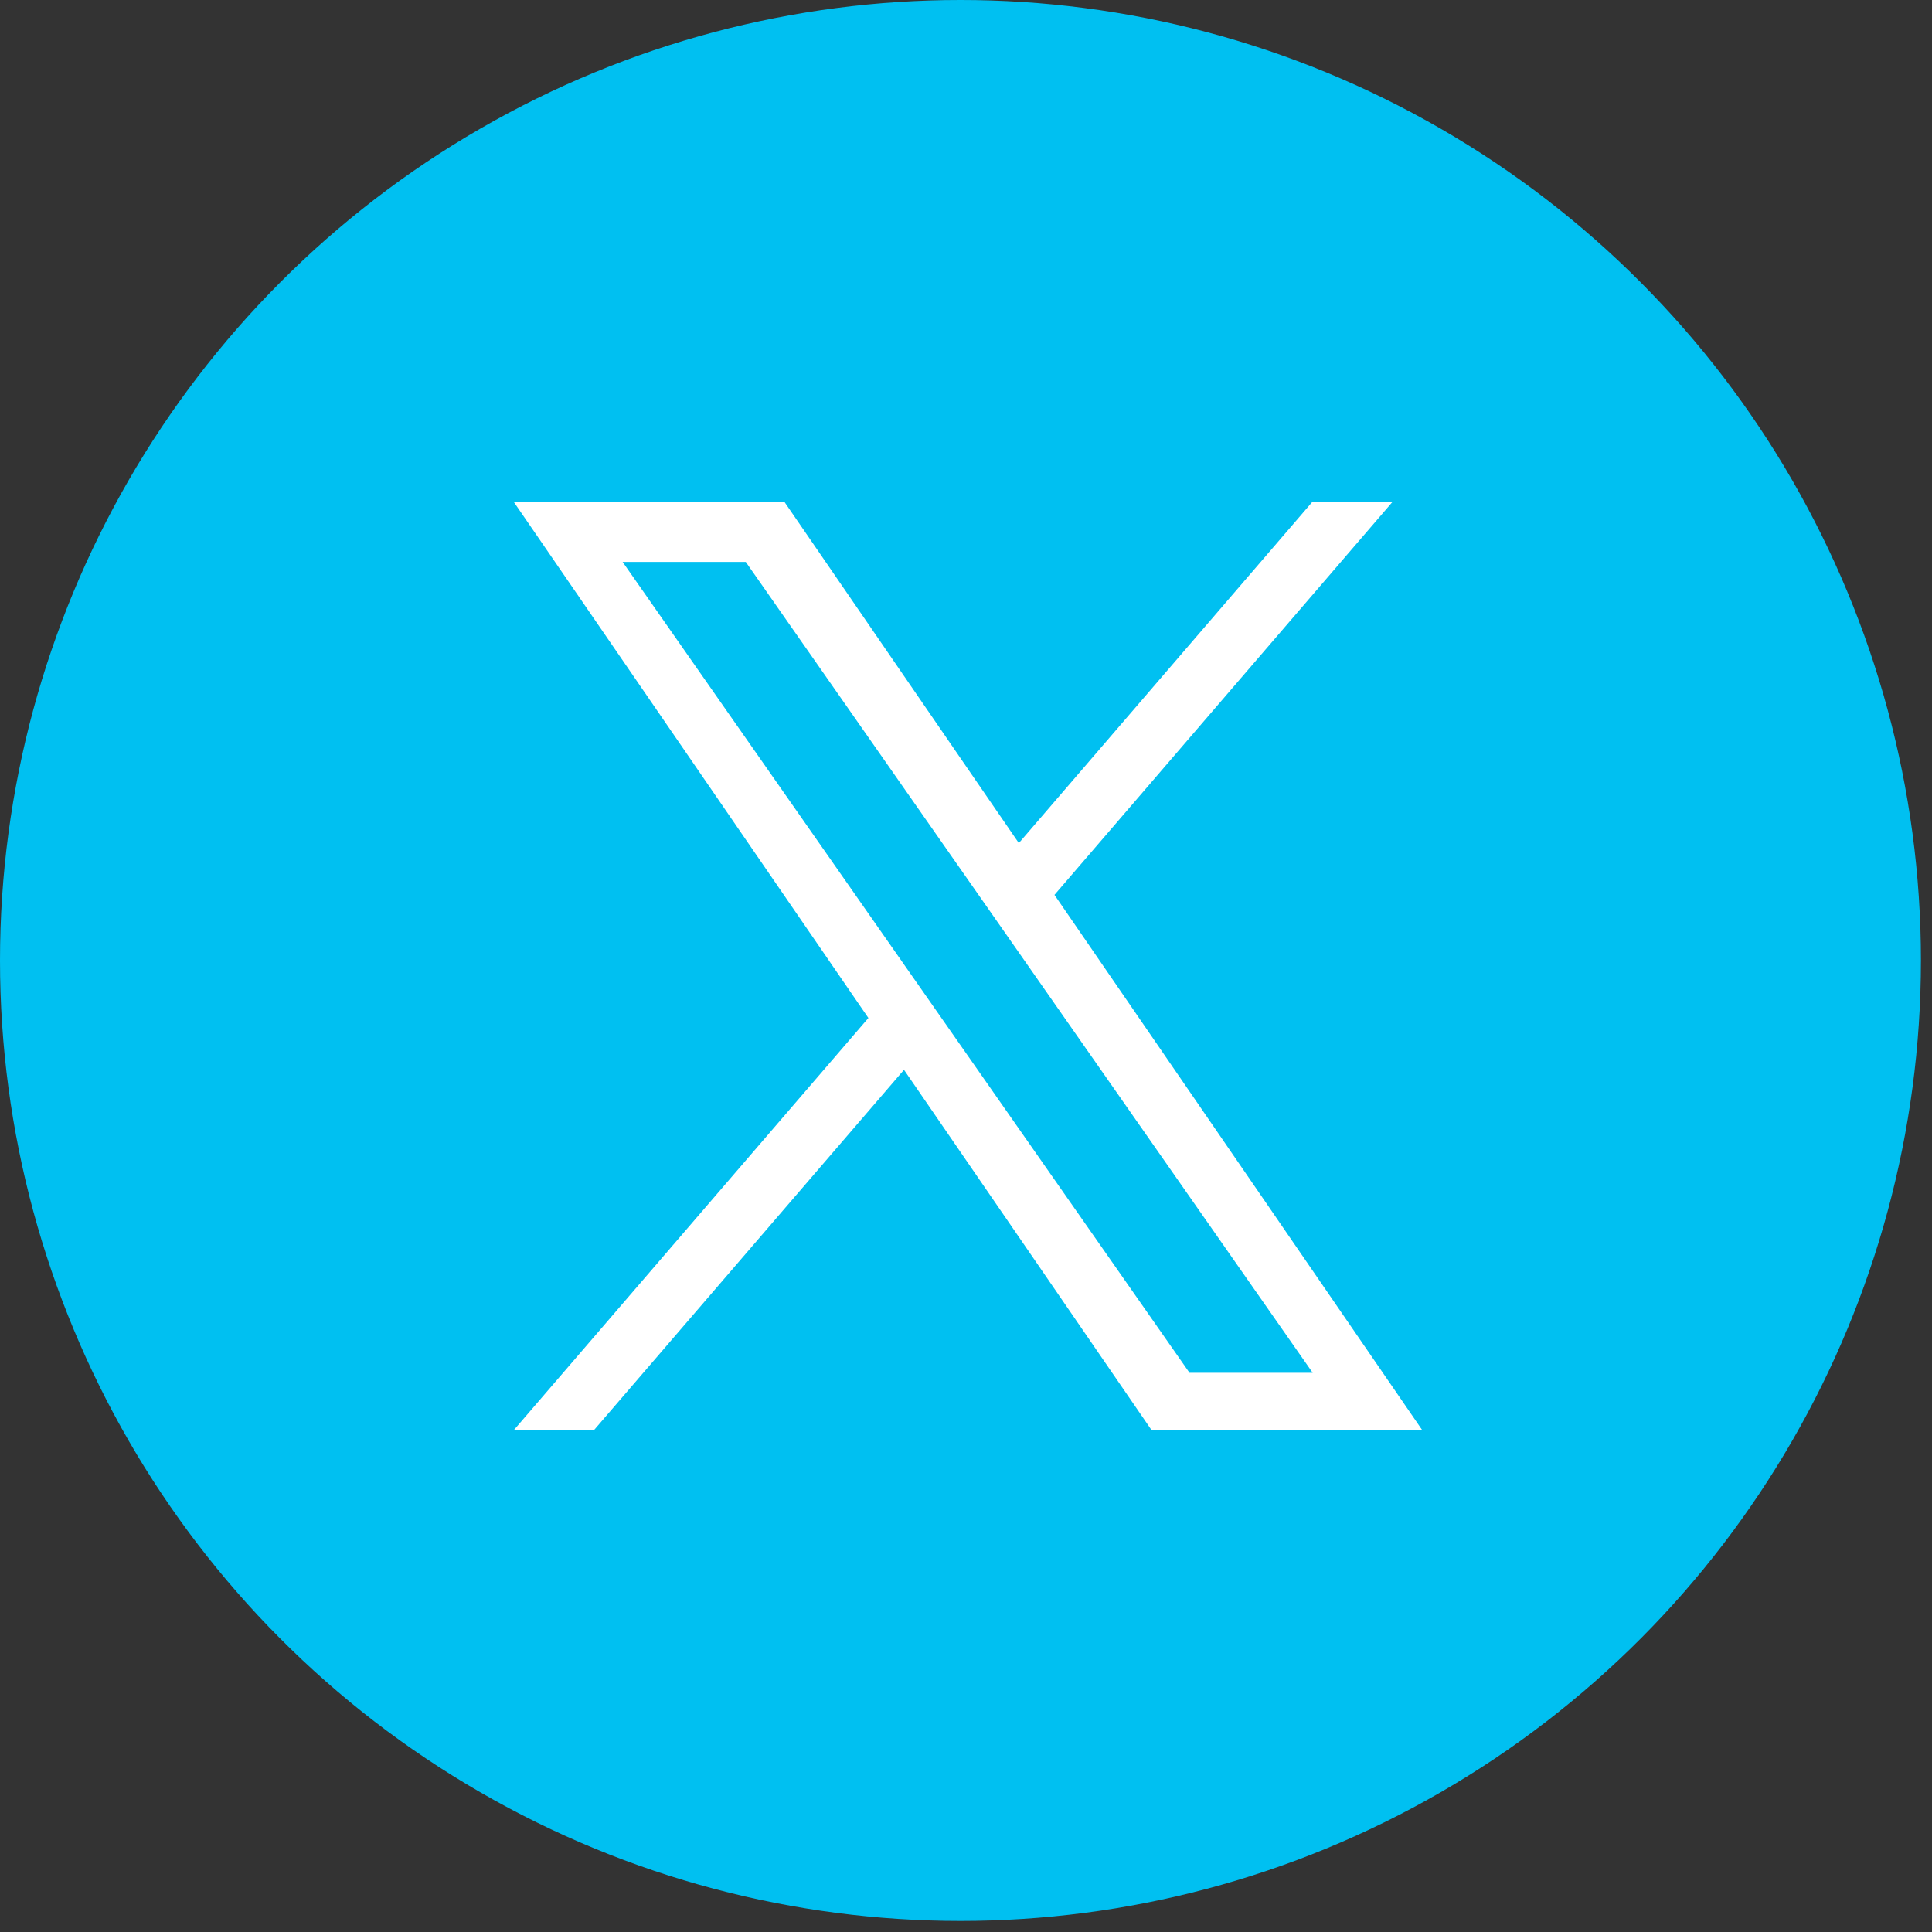
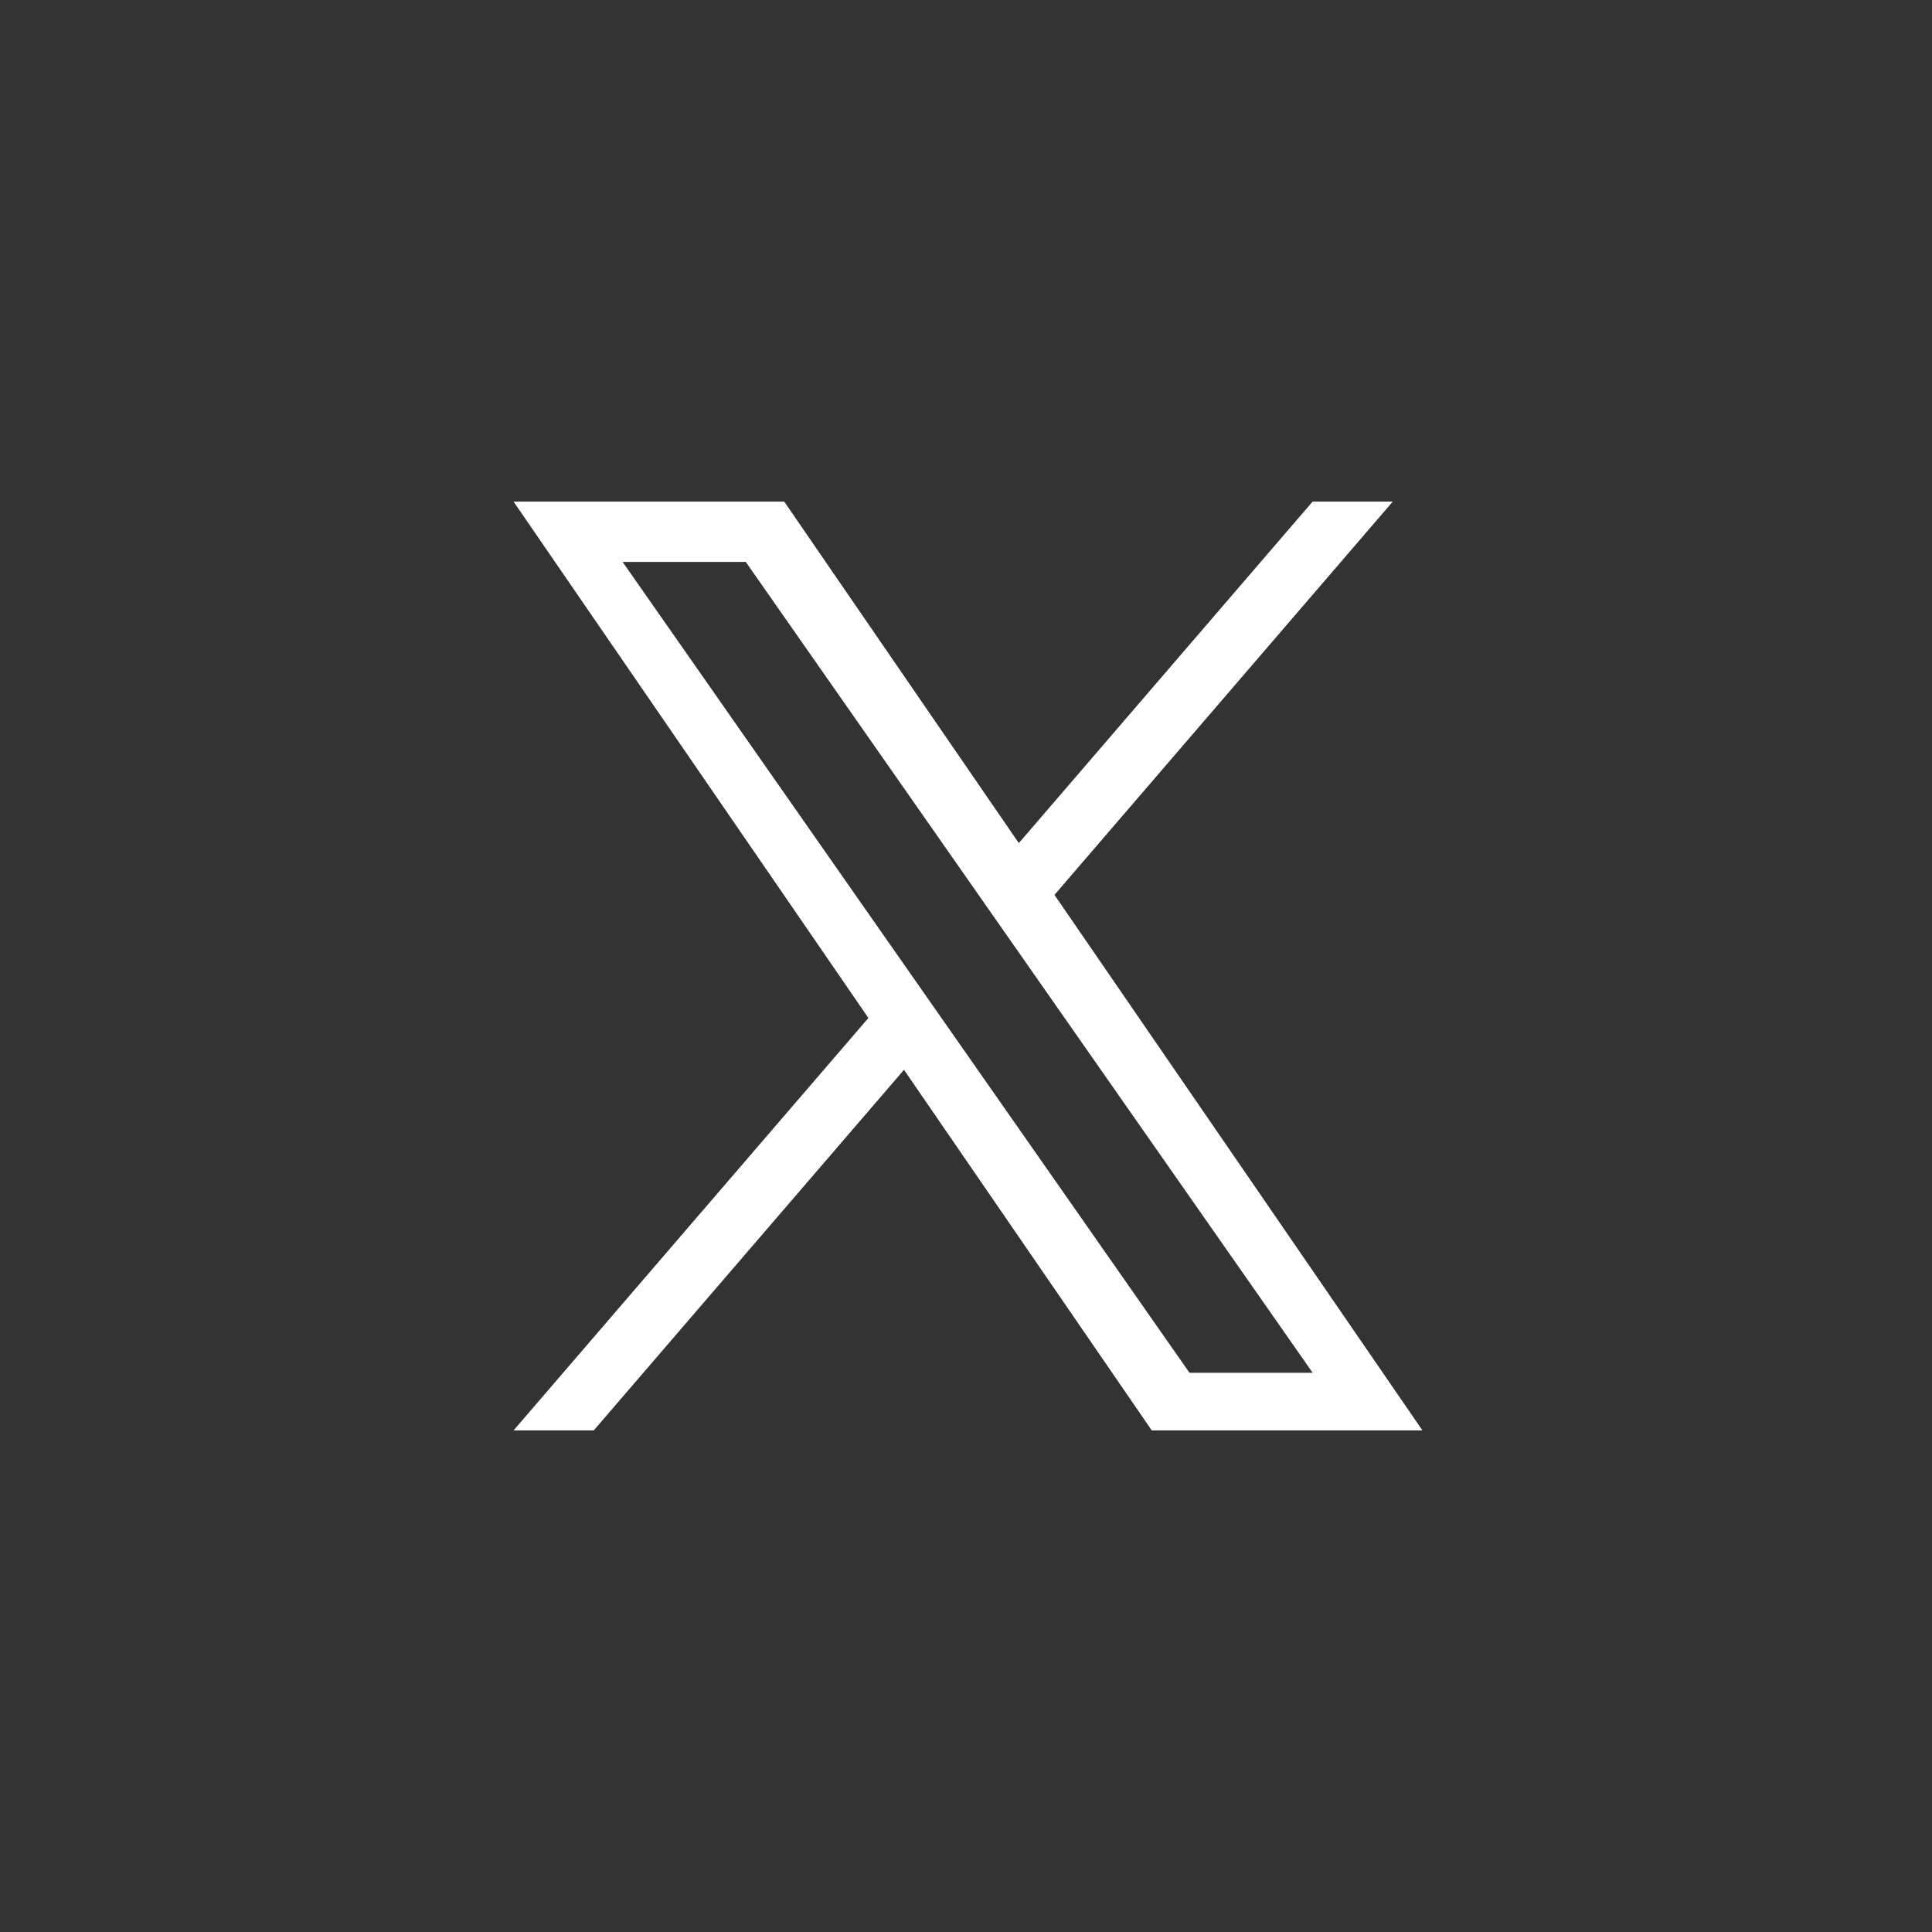
<svg xmlns="http://www.w3.org/2000/svg" width="52" height="52" viewBox="0 0 52 52" fill="none">
  <rect x="0" y="0" width="52" height="52" fill="#333333" stroke="none" />
-   <circle cx="25.851" cy="25.851" r="25.851" fill="#00C0F1" />
  <path d="M28.381 24.086L37.487 13.5H35.329L27.422 22.692L21.107 13.5H13.822L23.373 27.399L13.822 38.5H15.98L24.331 28.794L31 38.5H38.285L28.381 24.086ZM25.425 27.522L24.457 26.138L16.758 15.125H20.073L26.286 24.012L27.254 25.396L35.331 36.949H32.016L25.425 27.522Z" fill="white" />
</svg>